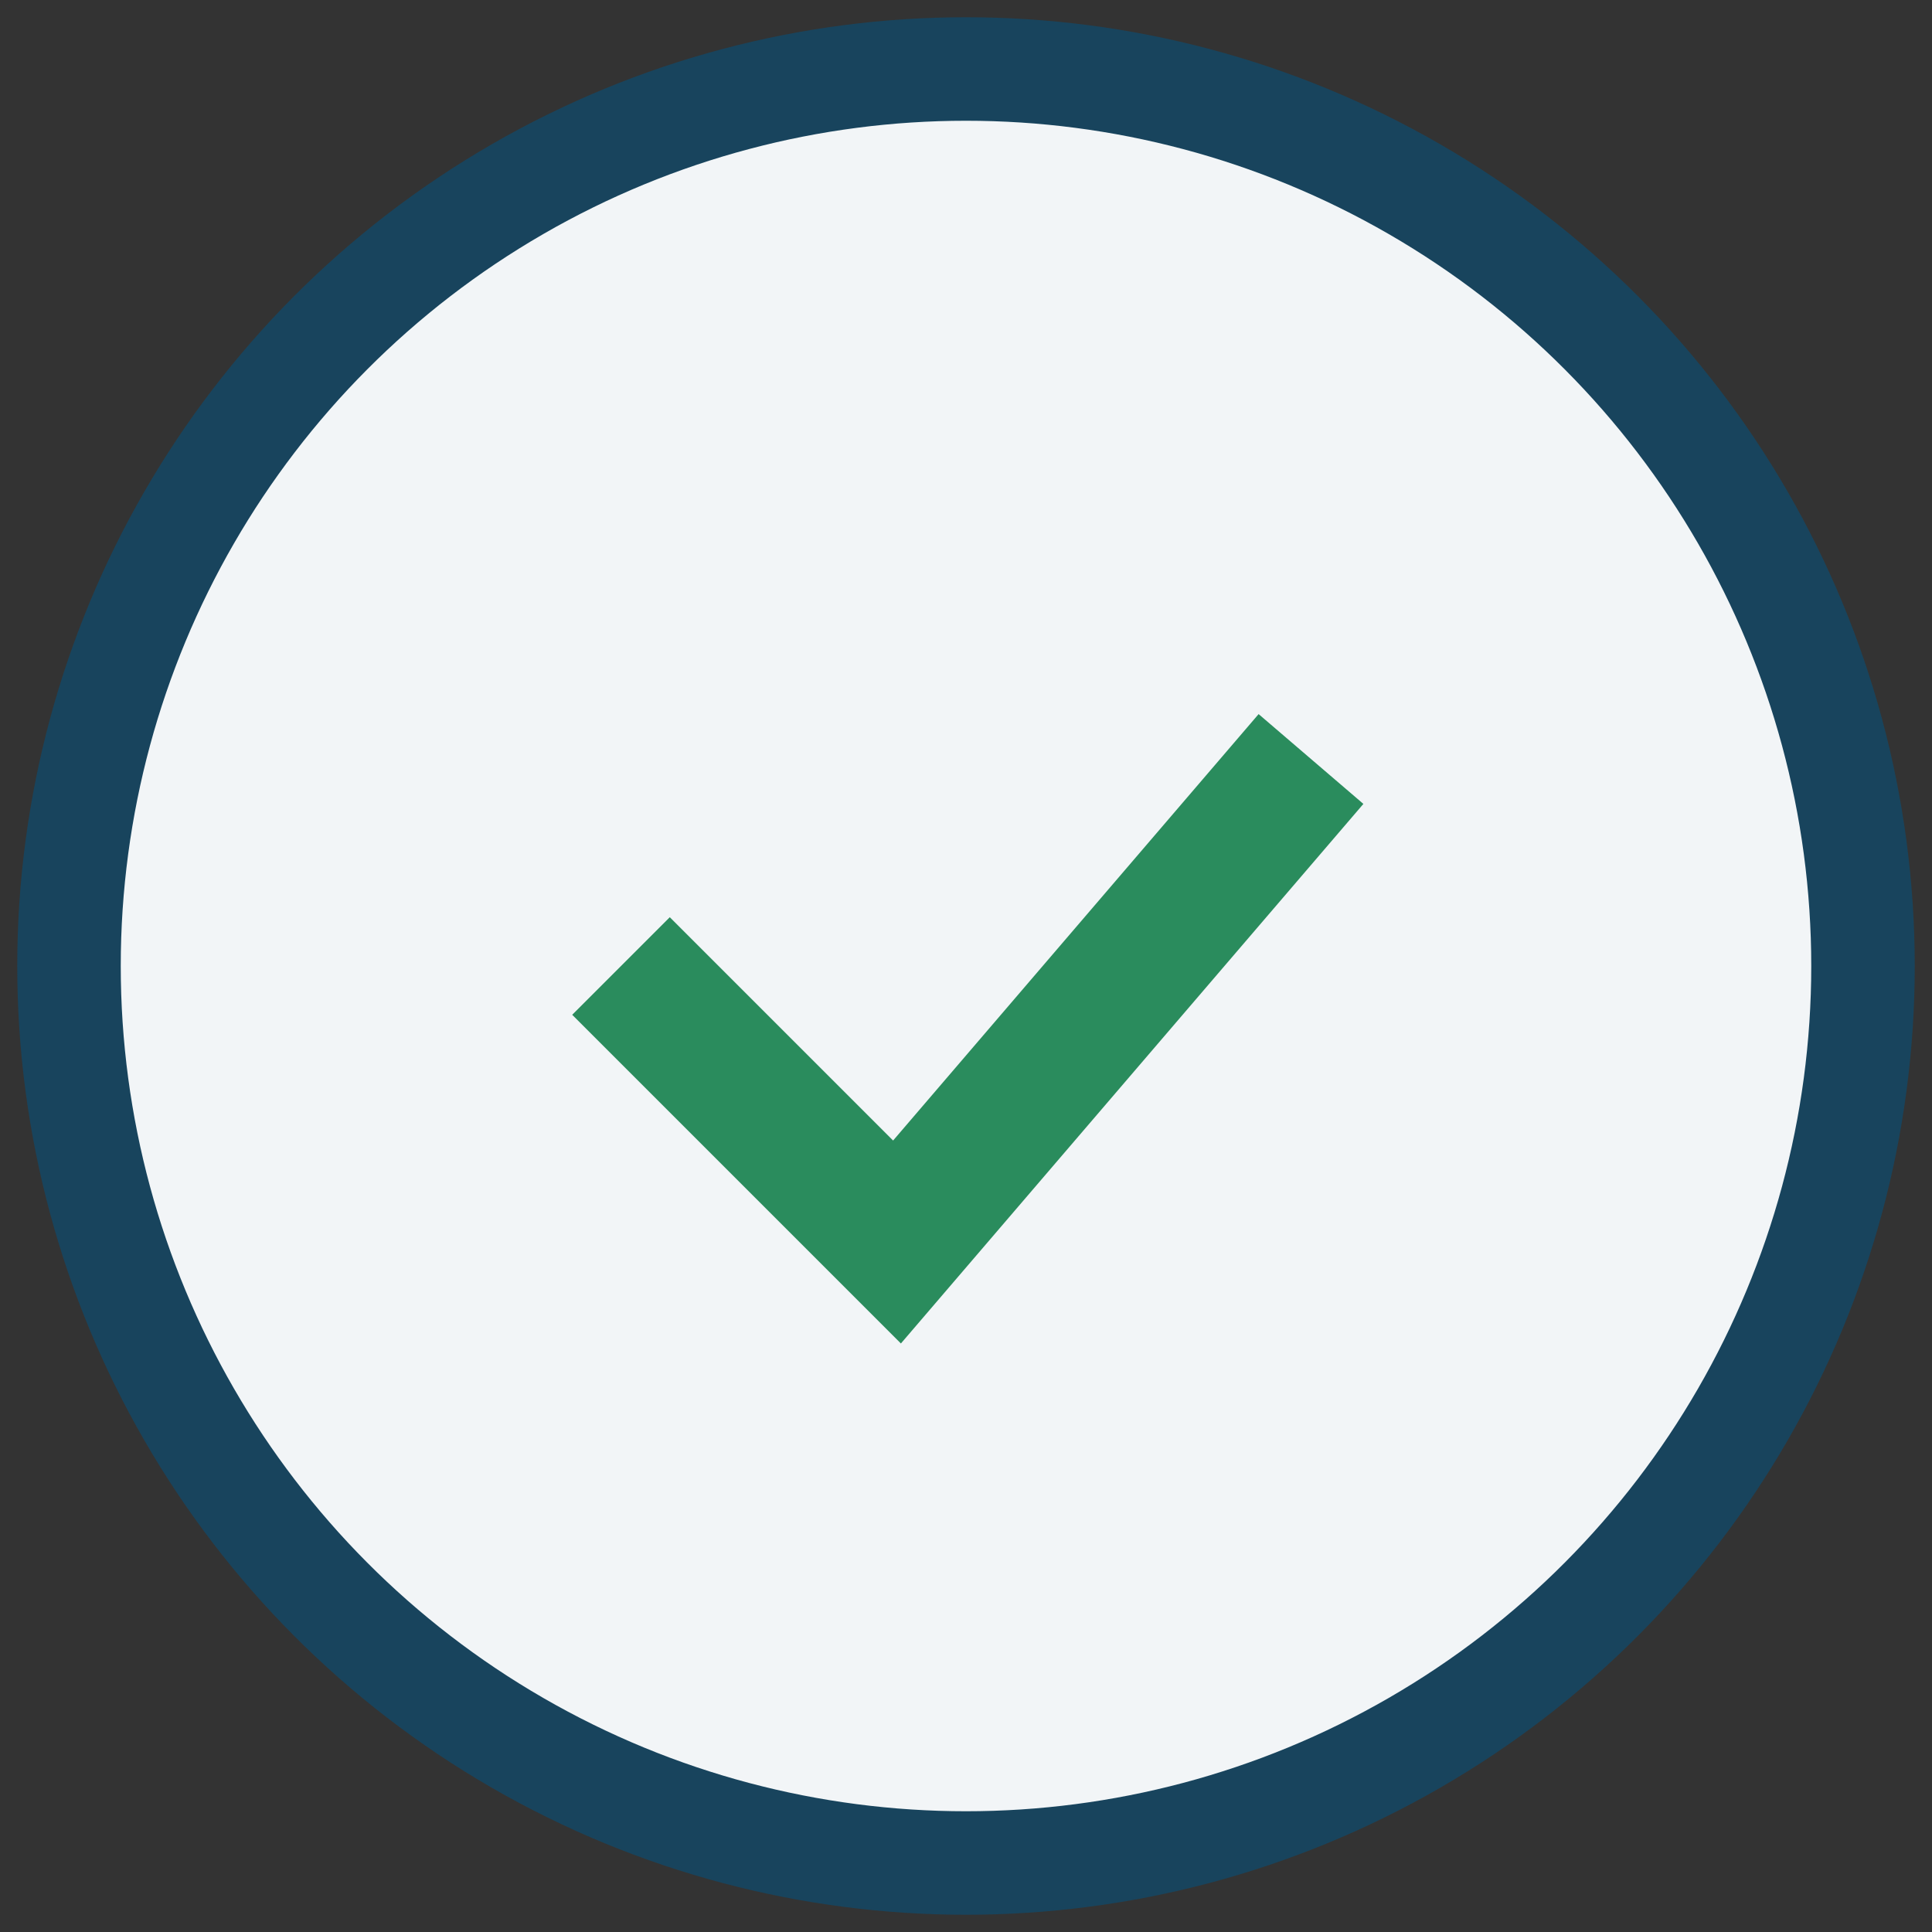
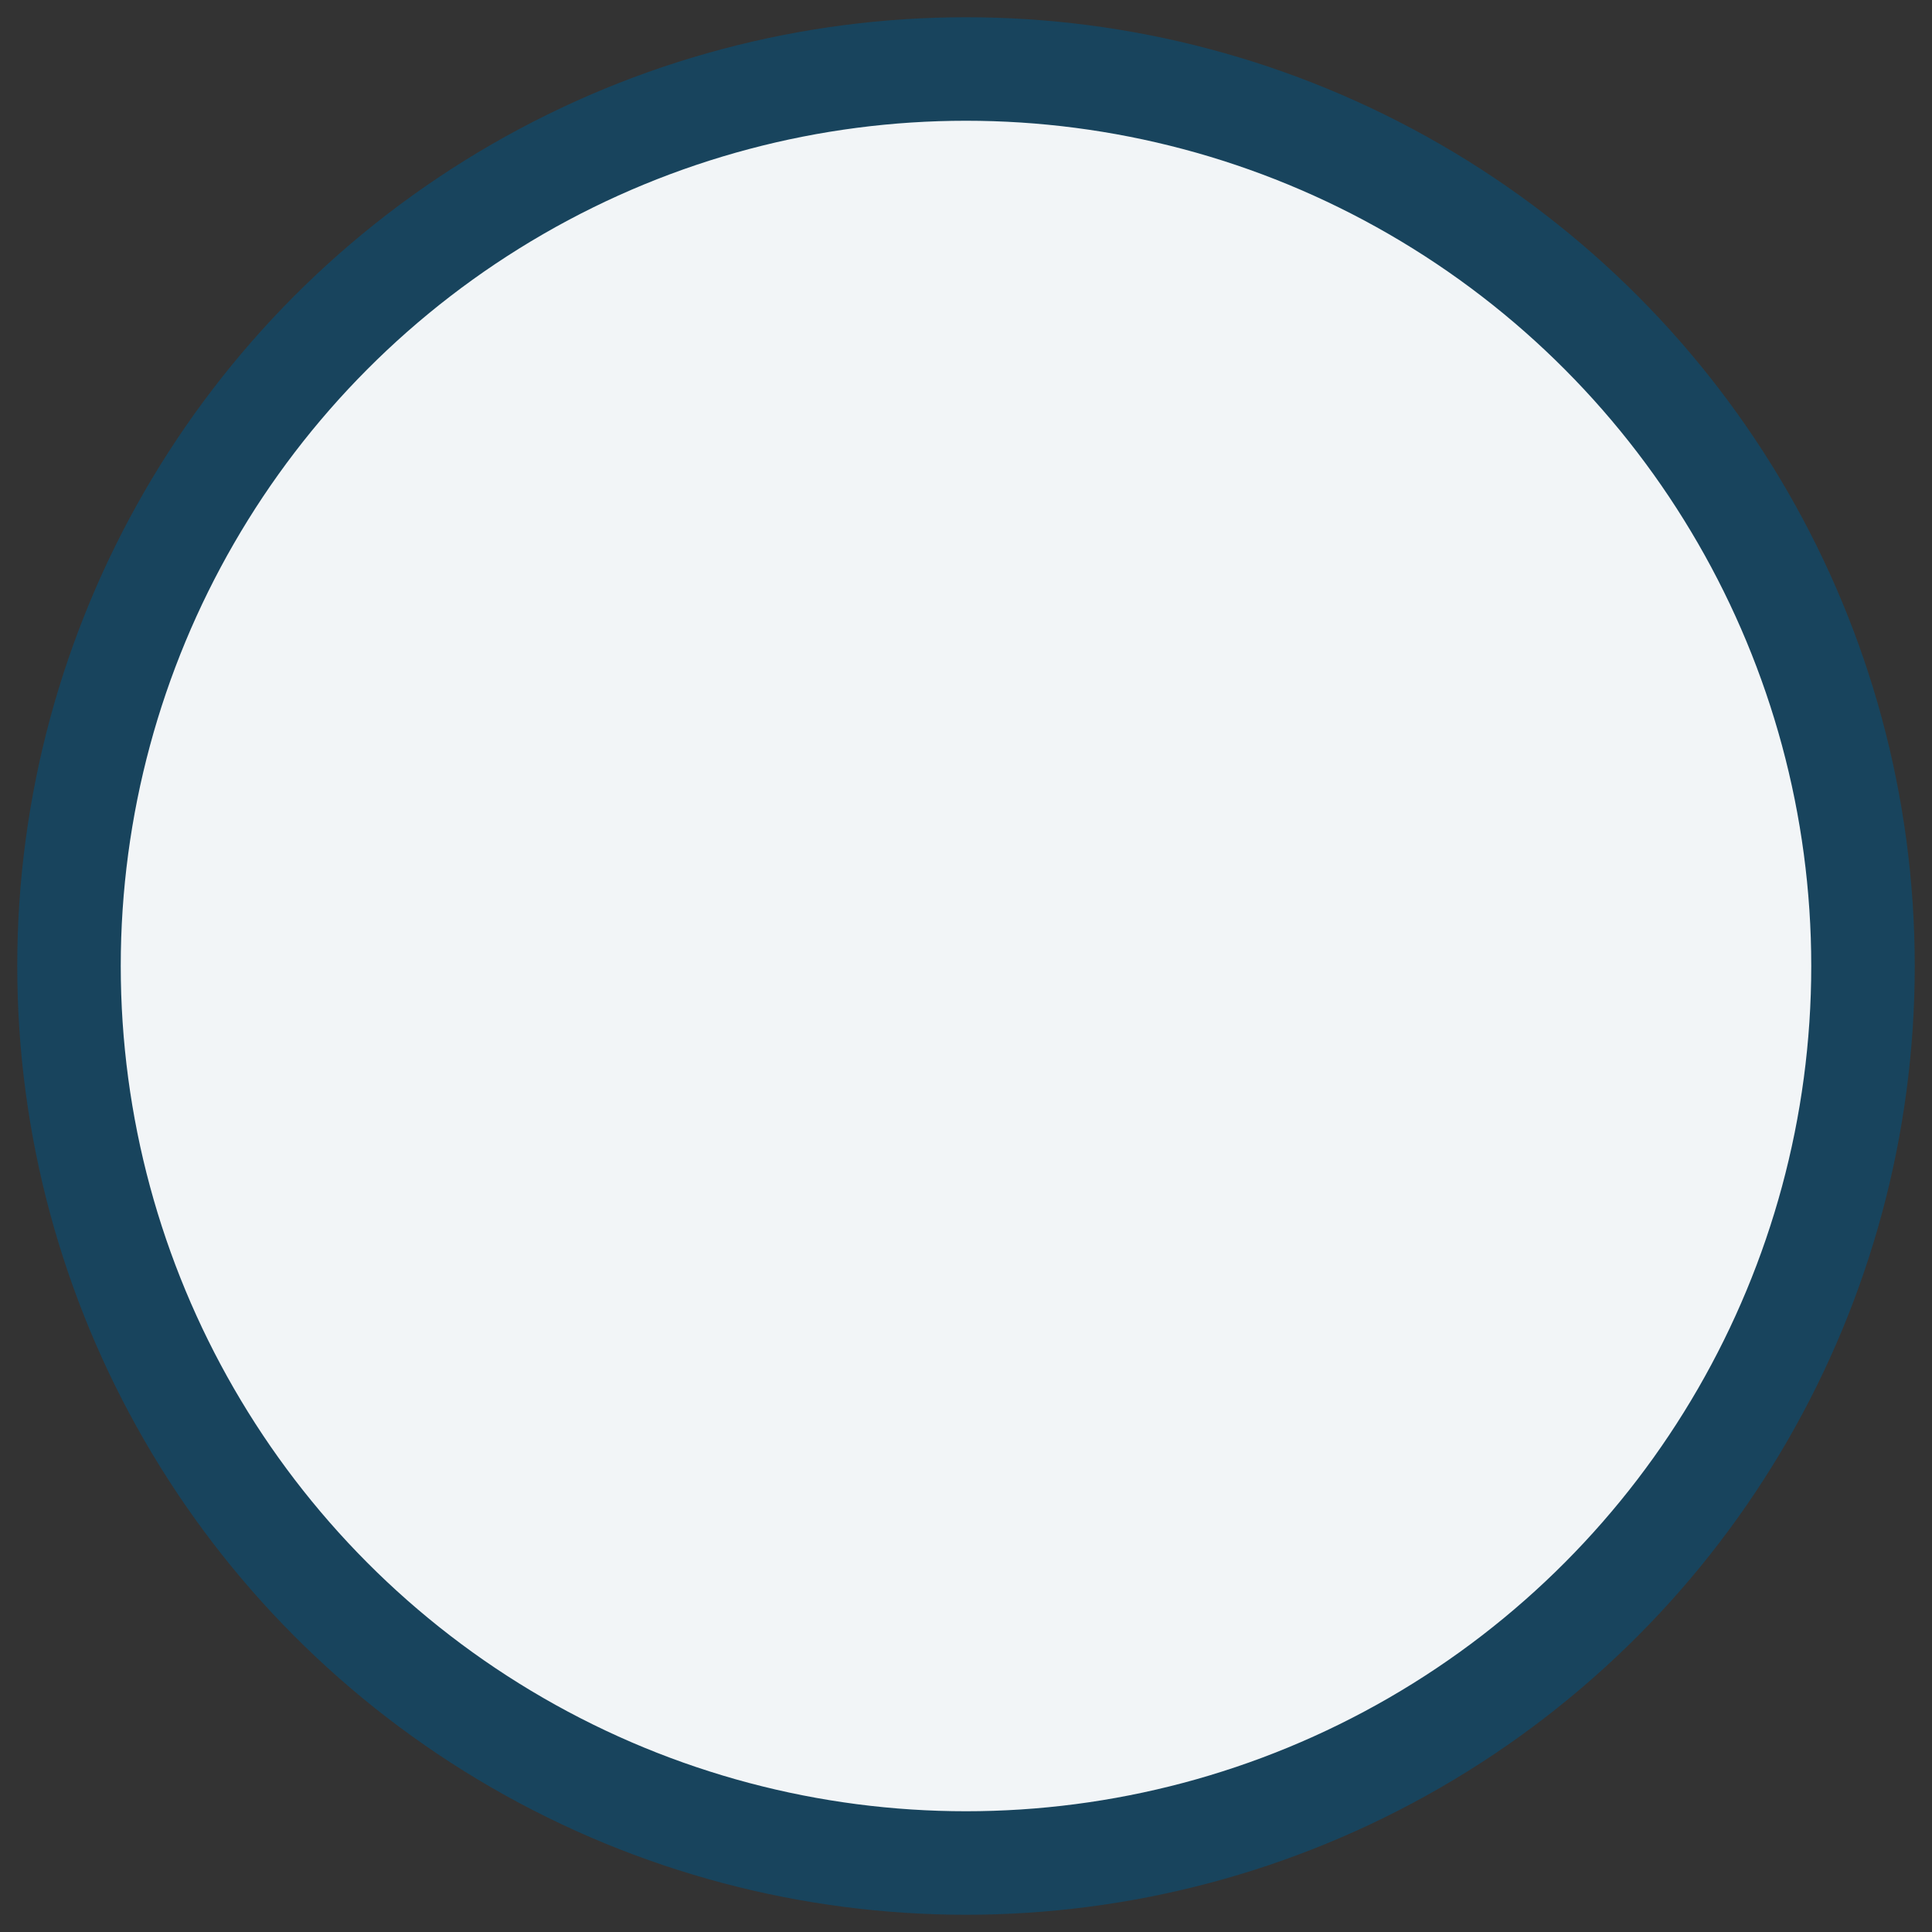
<svg xmlns="http://www.w3.org/2000/svg" width="28" height="28" viewBox="0 0 28 28">
  <rect x="0" y="0" width="28" height="28" fill="#333333" stroke="none" />
  <circle cx="14" cy="14" r="13" fill="#F2F5F7" stroke="#18445D" stroke-width="1.5" />
-   <path d="M9 14l4 4 6-7" stroke="#2A8C5D" stroke-width="2" fill="none" />
</svg>